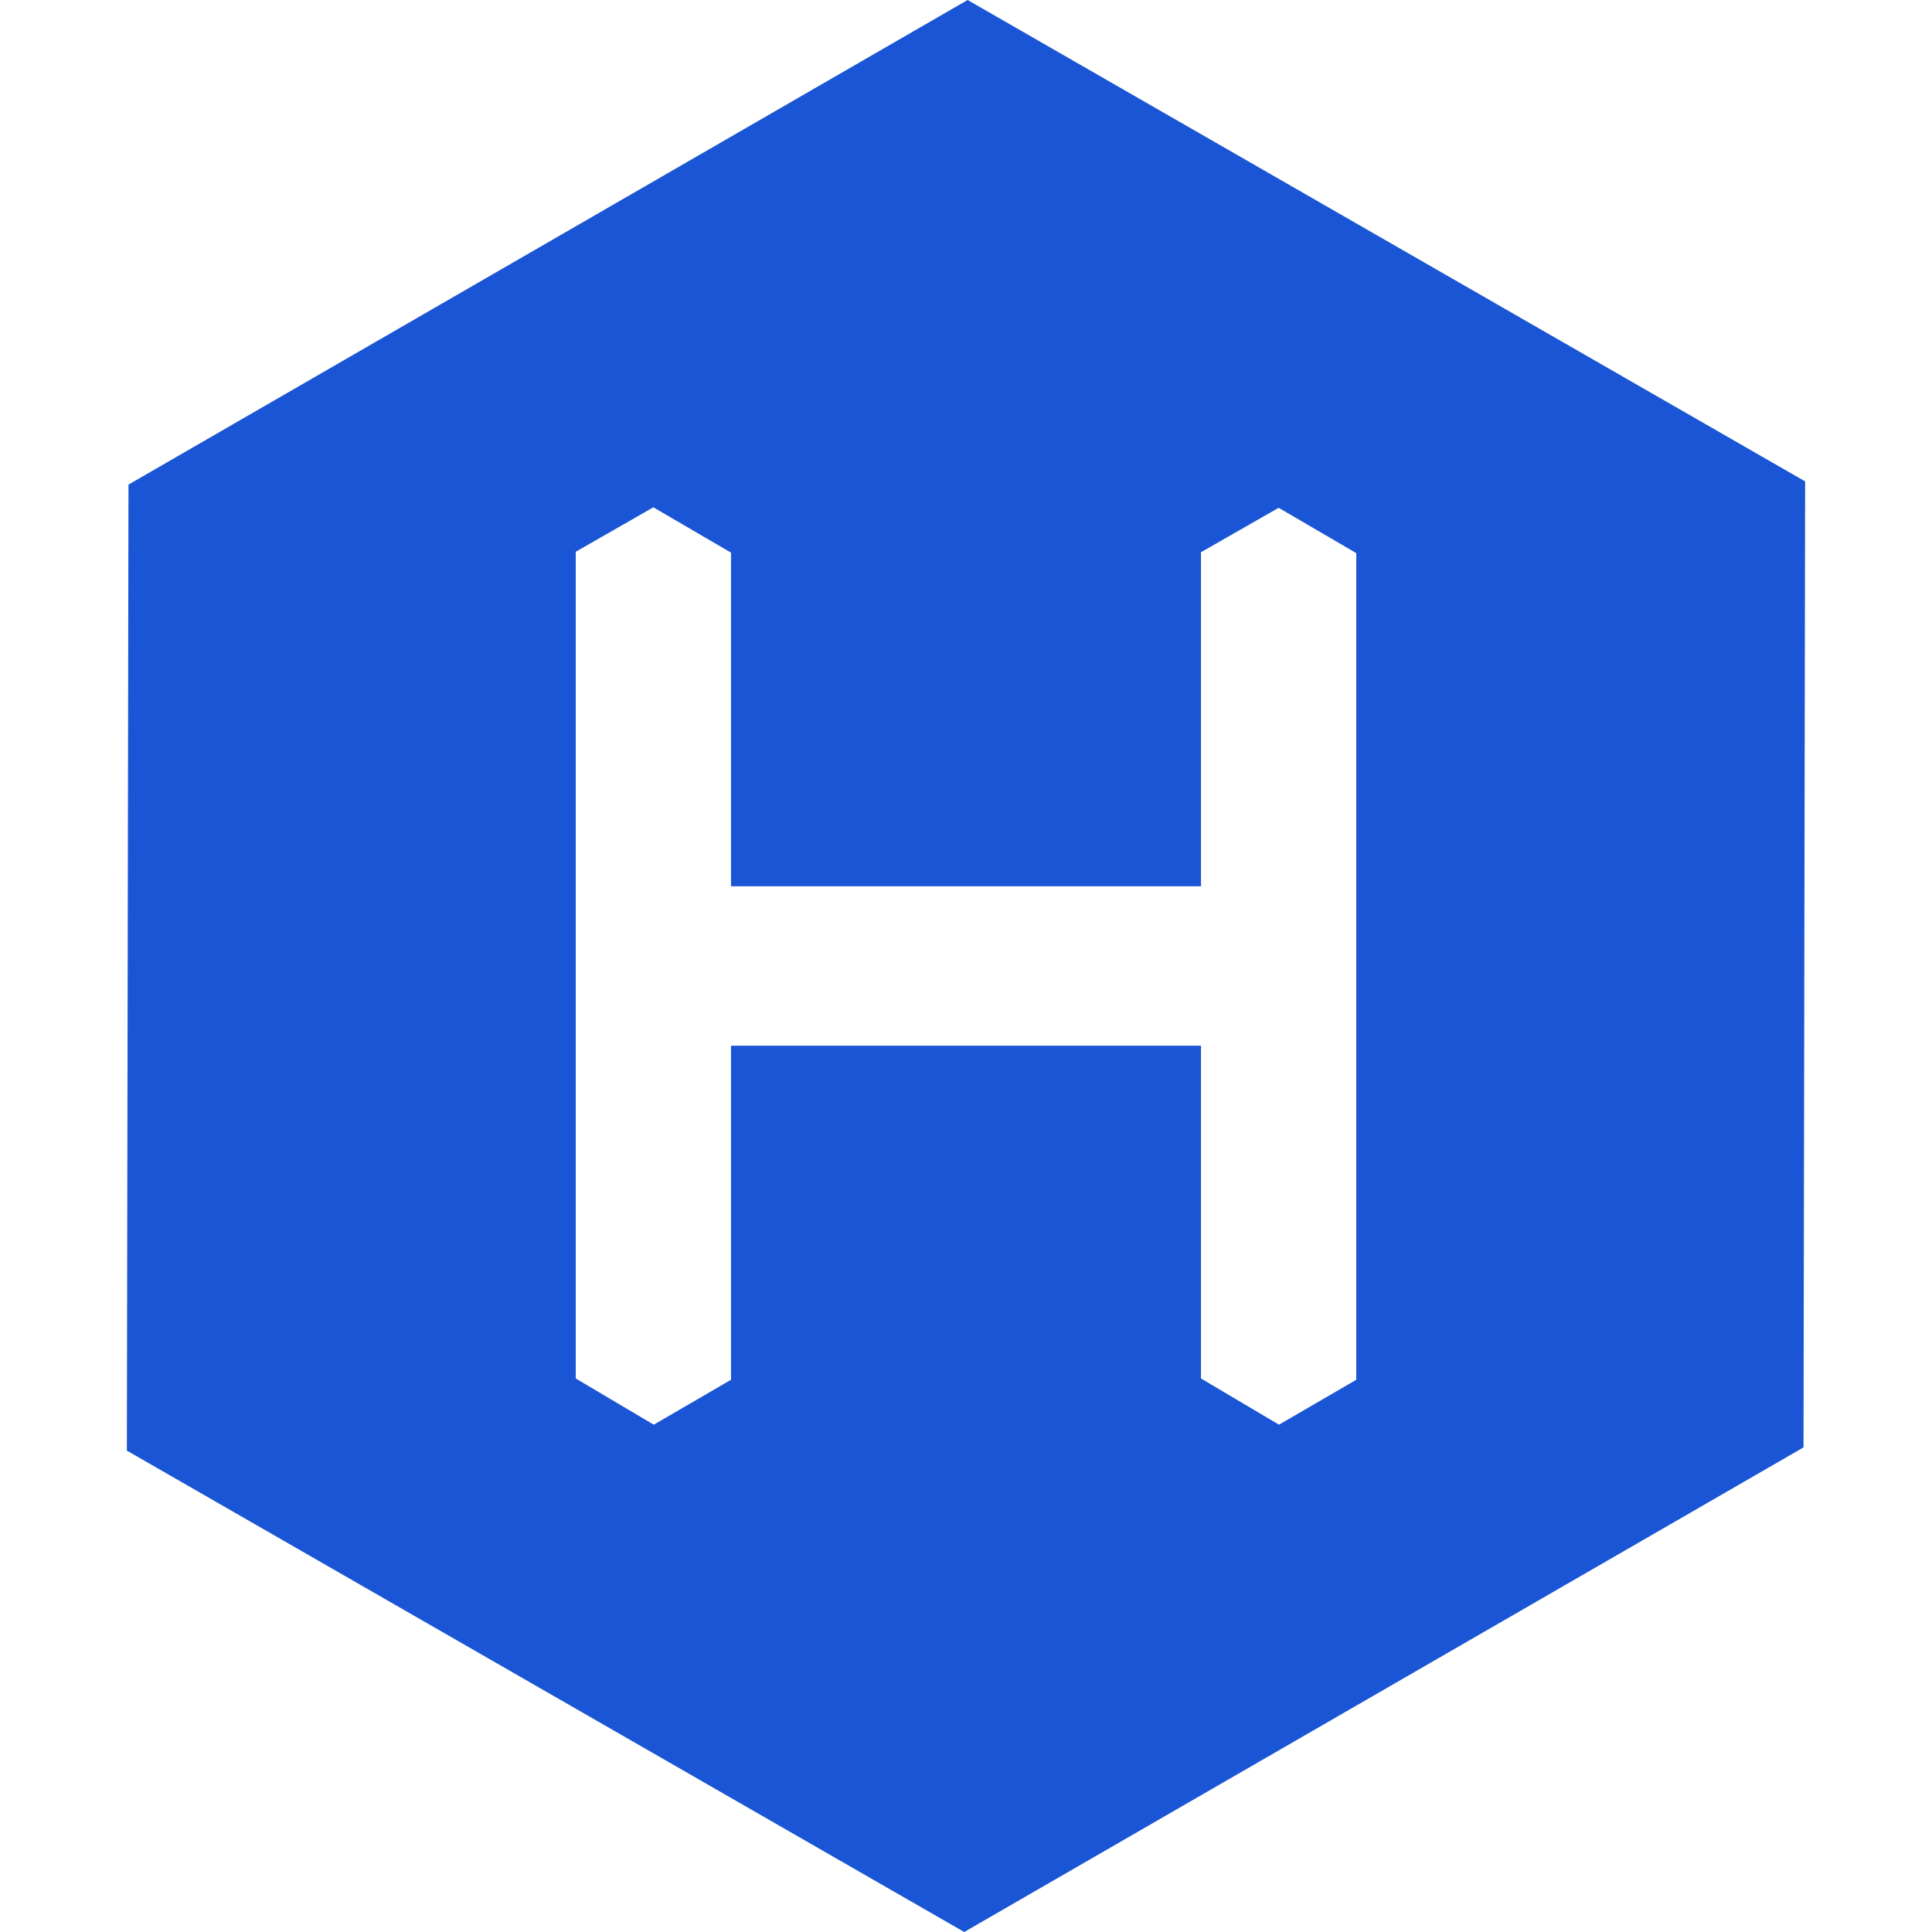
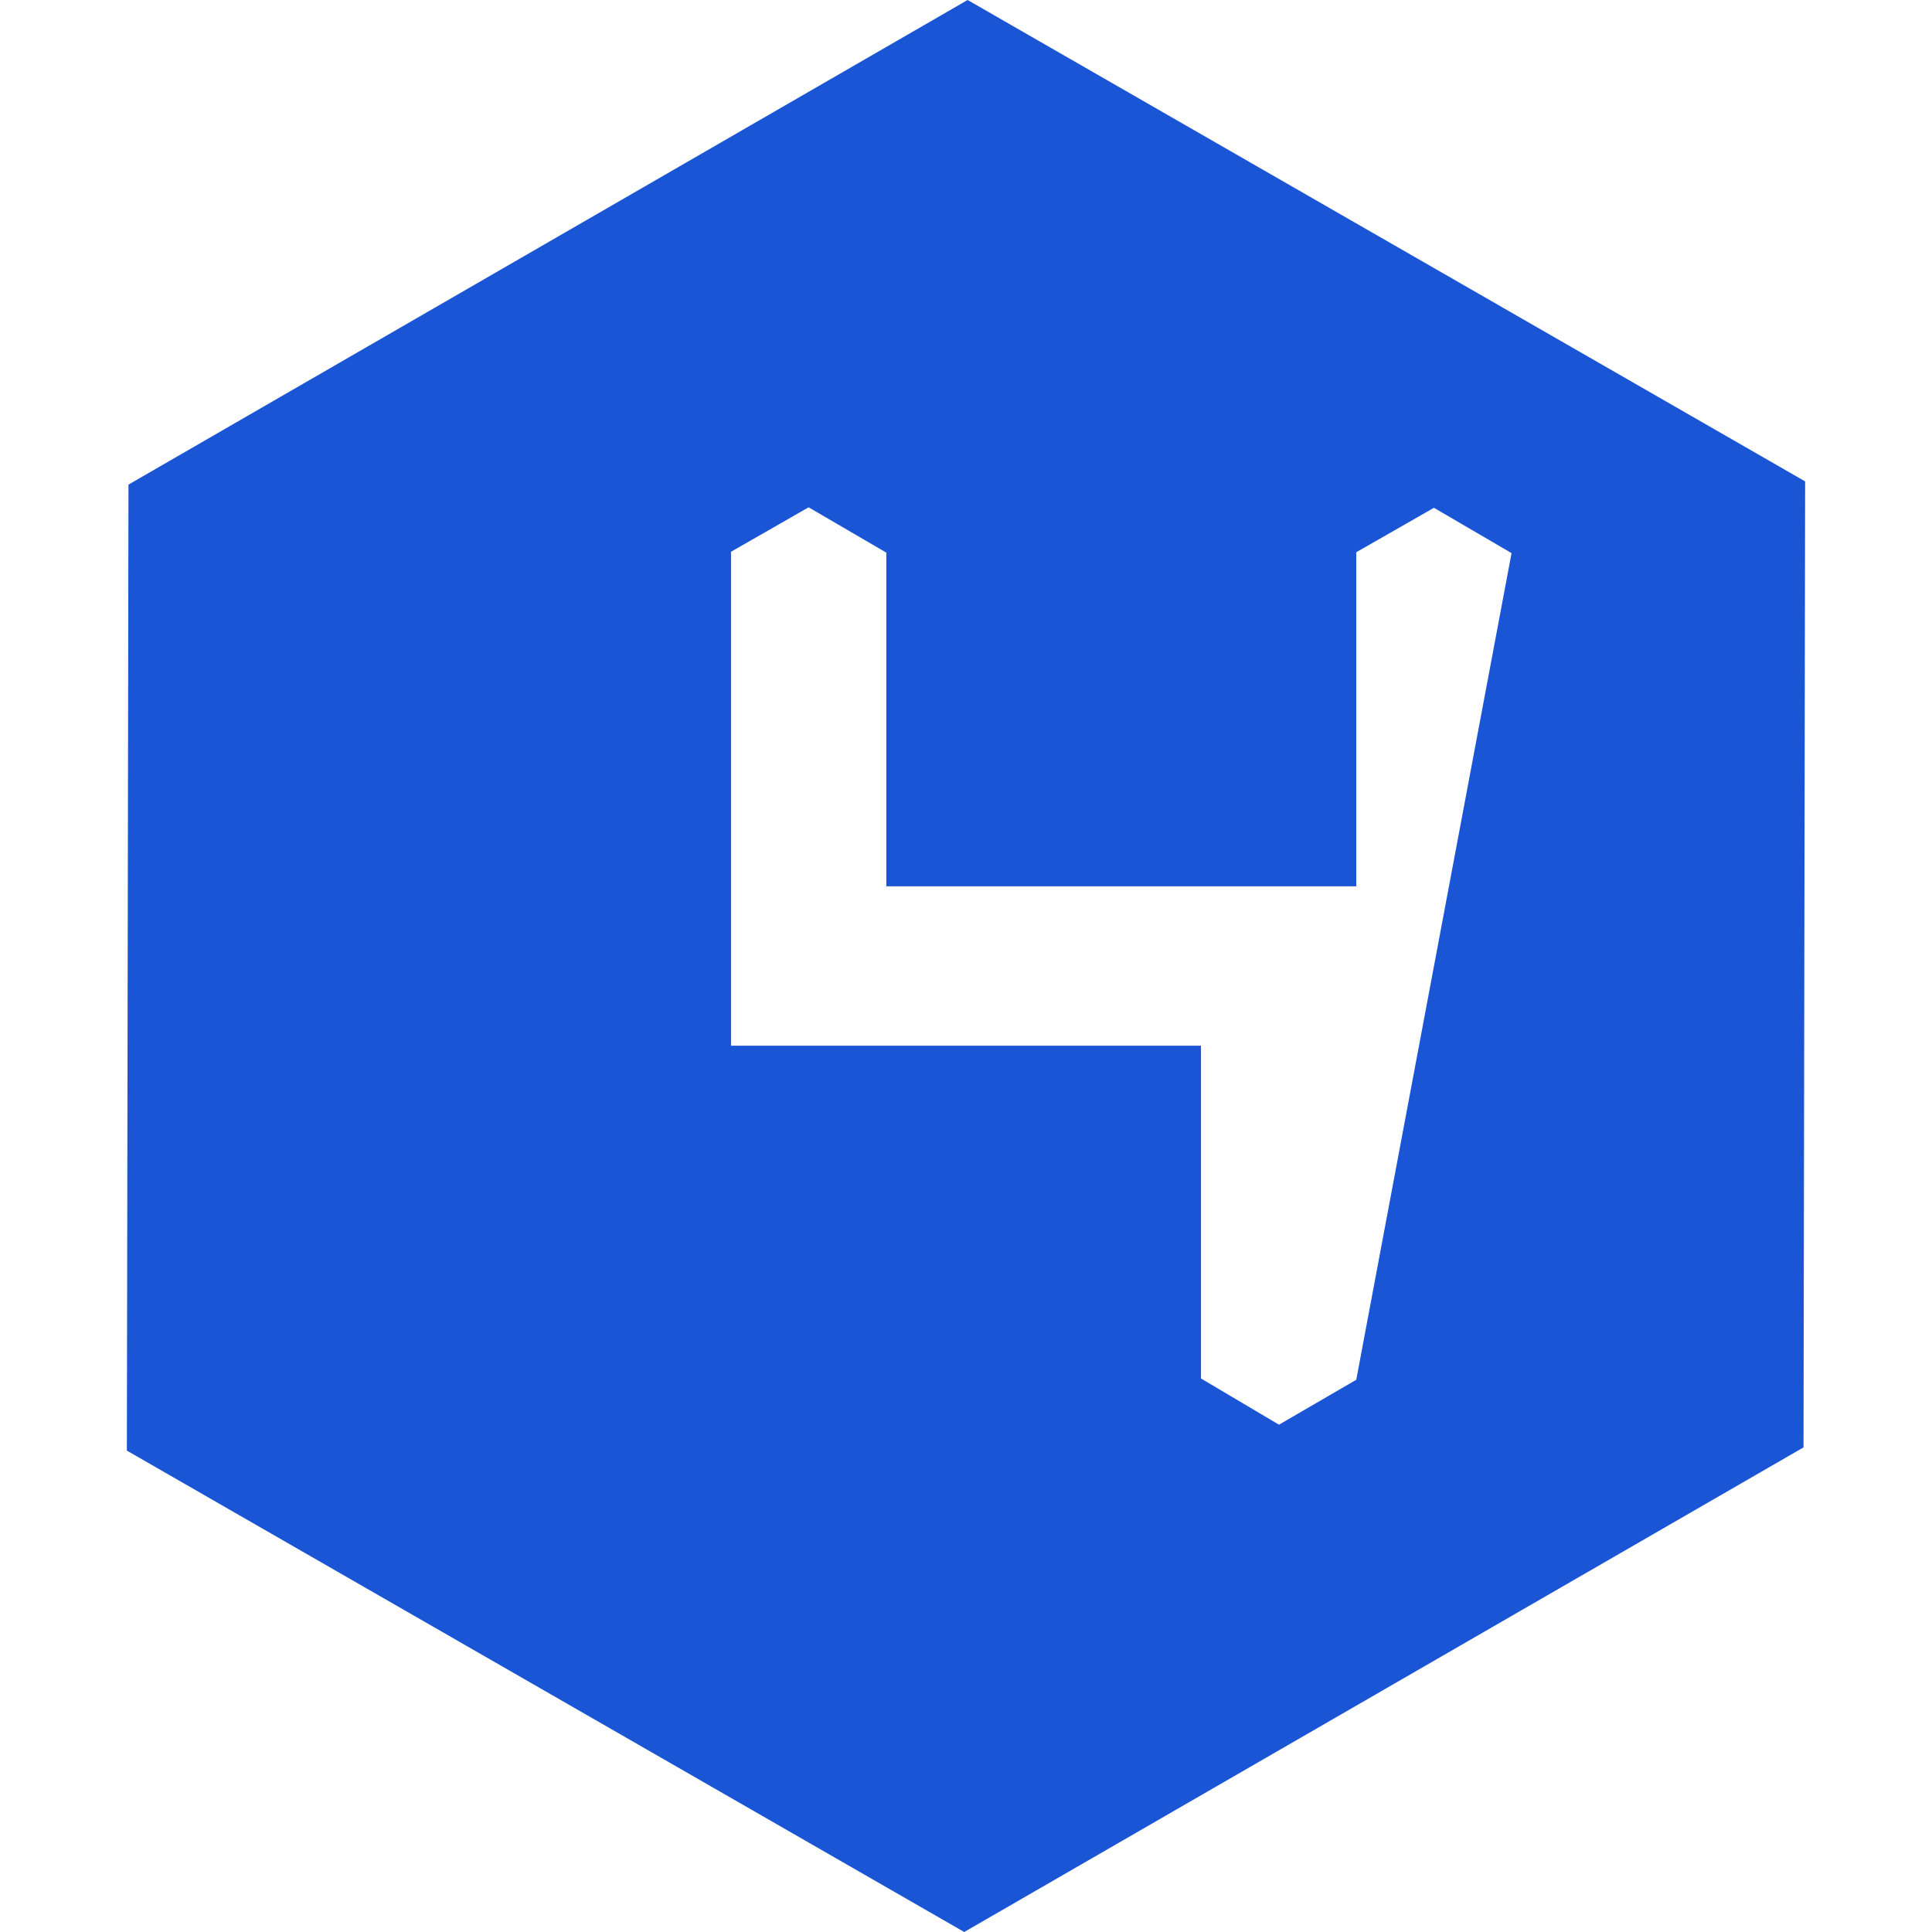
<svg xmlns="http://www.w3.org/2000/svg" role="img" width="32px" height="32px" viewBox="0 0 24 24">
  <title>Hexo</title>
-   <path fill="#1a55d5" d="M12.02 0L1.596 6.02l-.02 12L11.978 24l10.426-6.02.02-12zm4.828 17.14l-.96.558-.969-.574V12.99H9.081v4.15l-.96.558-.969-.574V6.854l.964-.552.965.563v4.145h5.838V6.86l.965-.552.964.563z" />
+   <path fill="#1a55d5" d="M12.02 0L1.596 6.02l-.02 12L11.978 24l10.426-6.02.02-12zm4.828 17.14l-.96.558-.969-.574V12.99H9.081v4.15V6.854l.964-.552.965.563v4.145h5.838V6.86l.965-.552.964.563z" />
</svg>